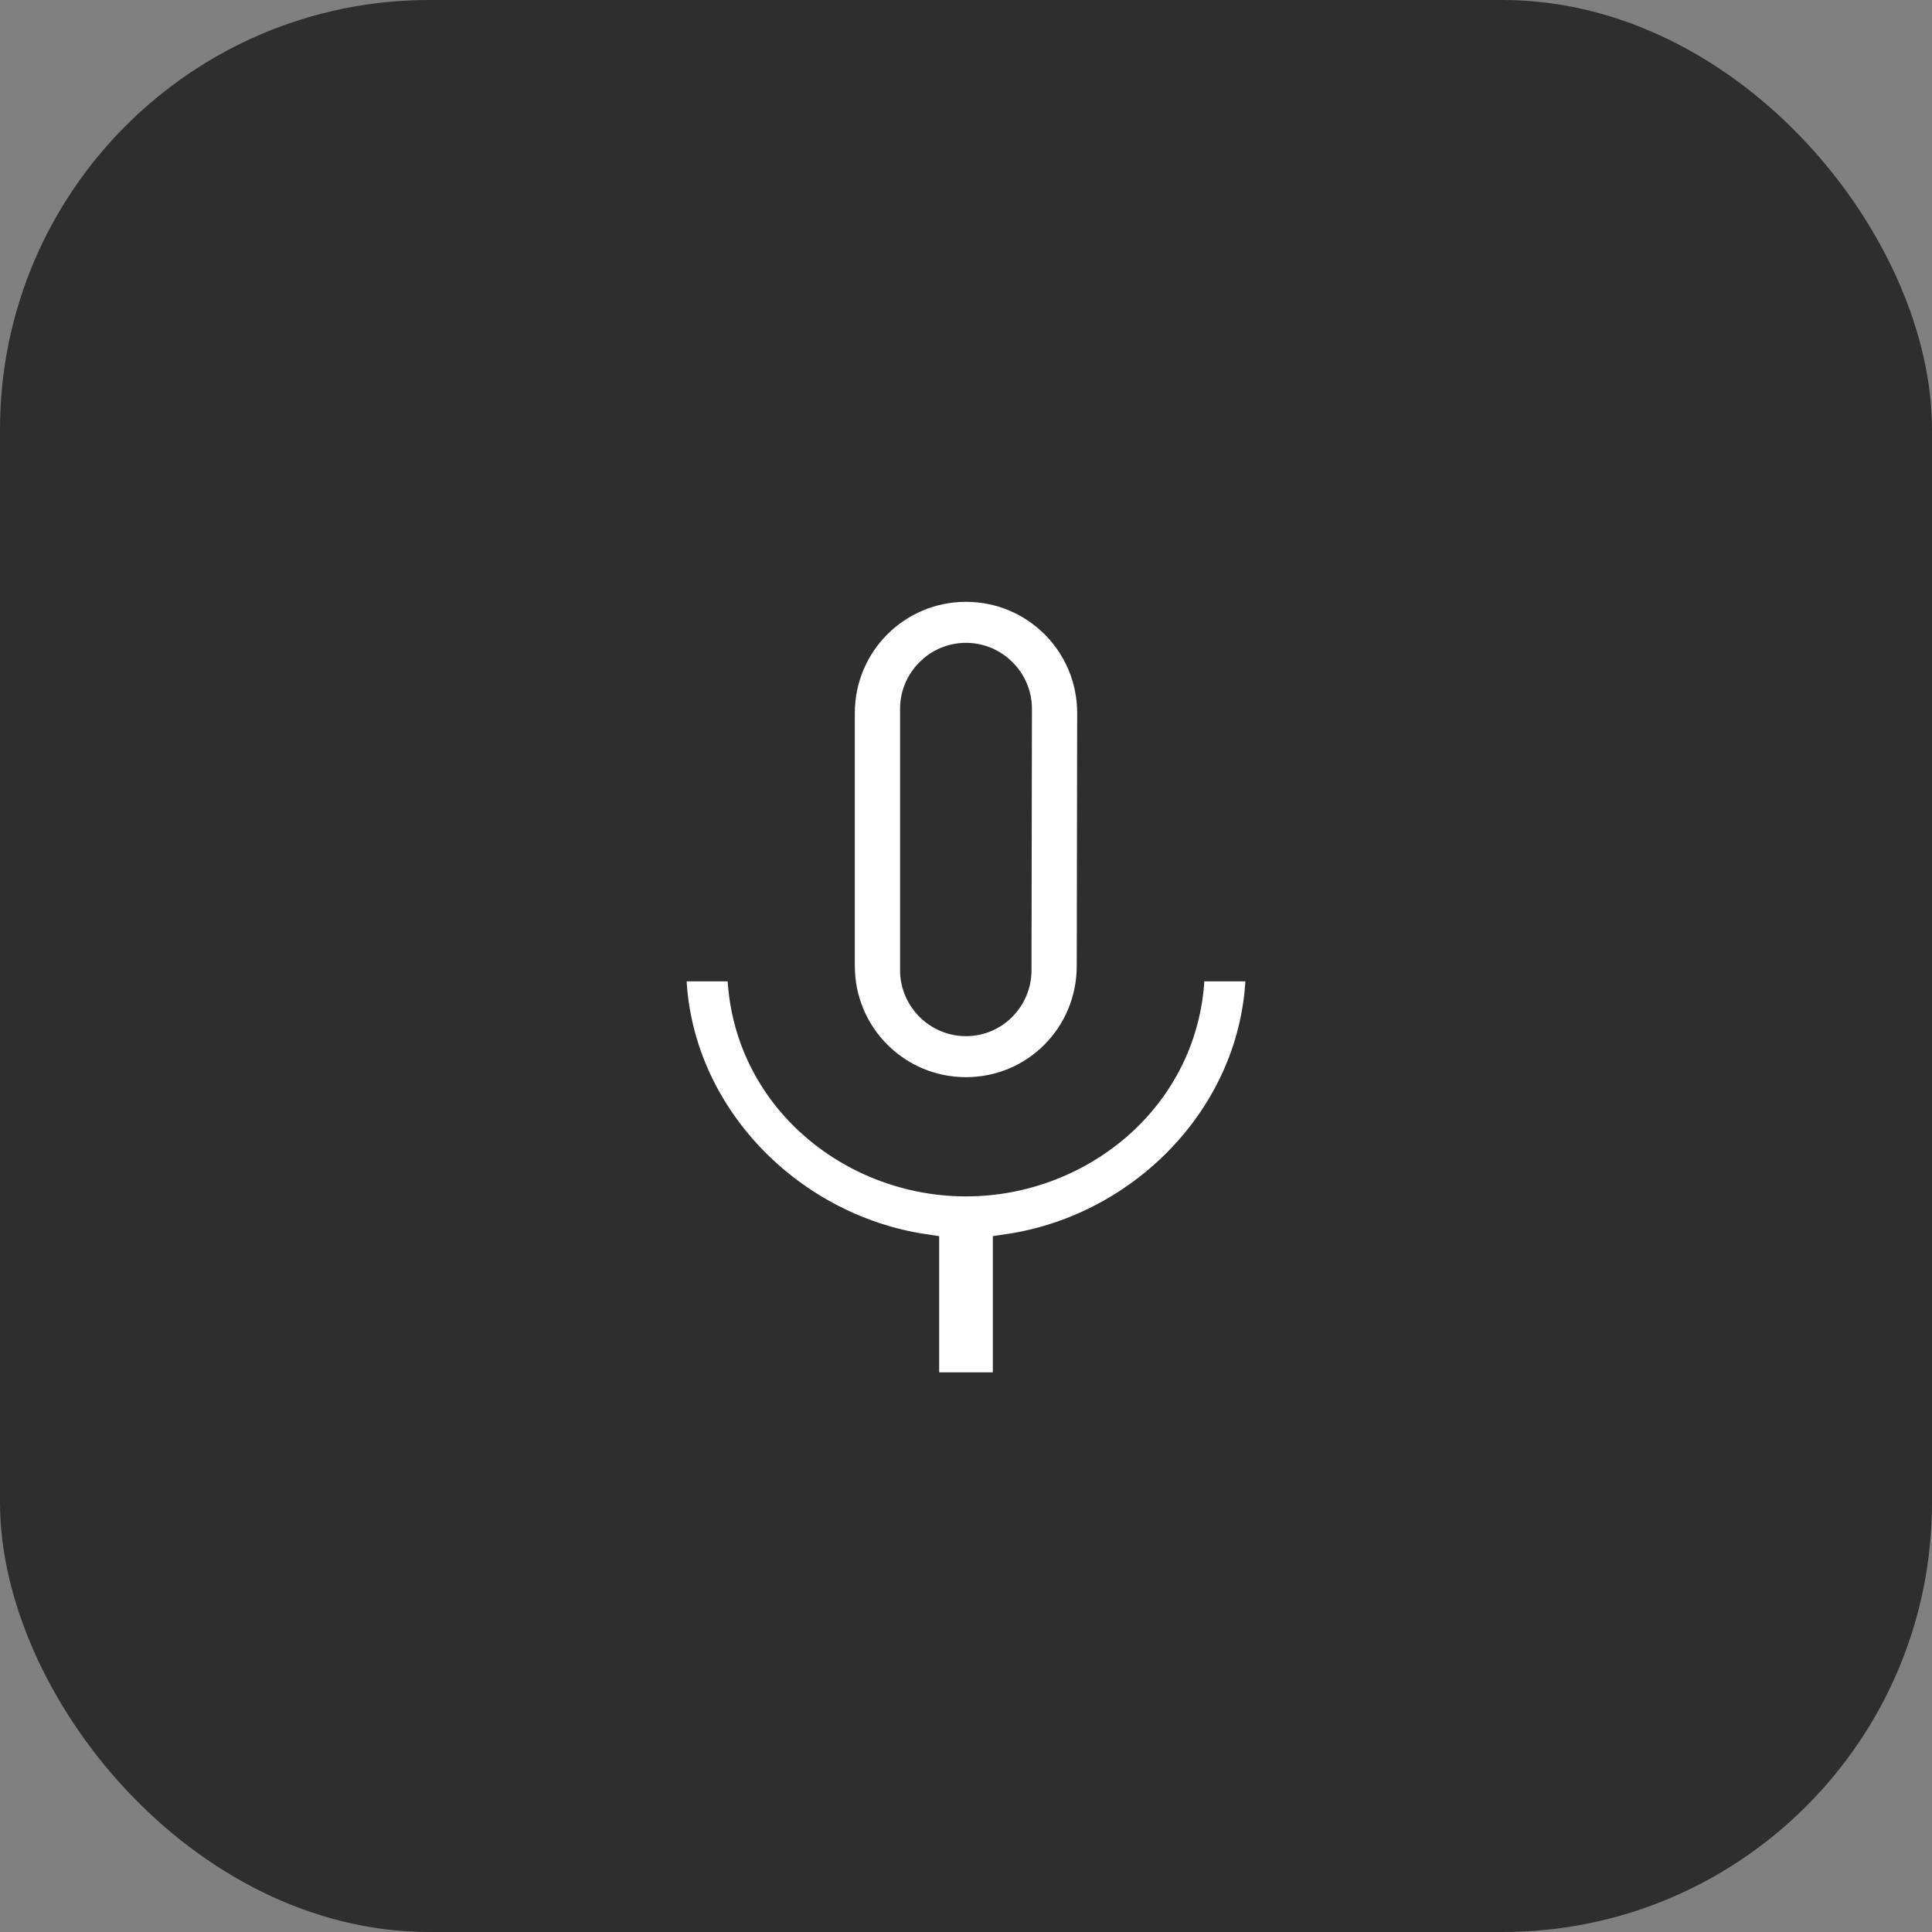
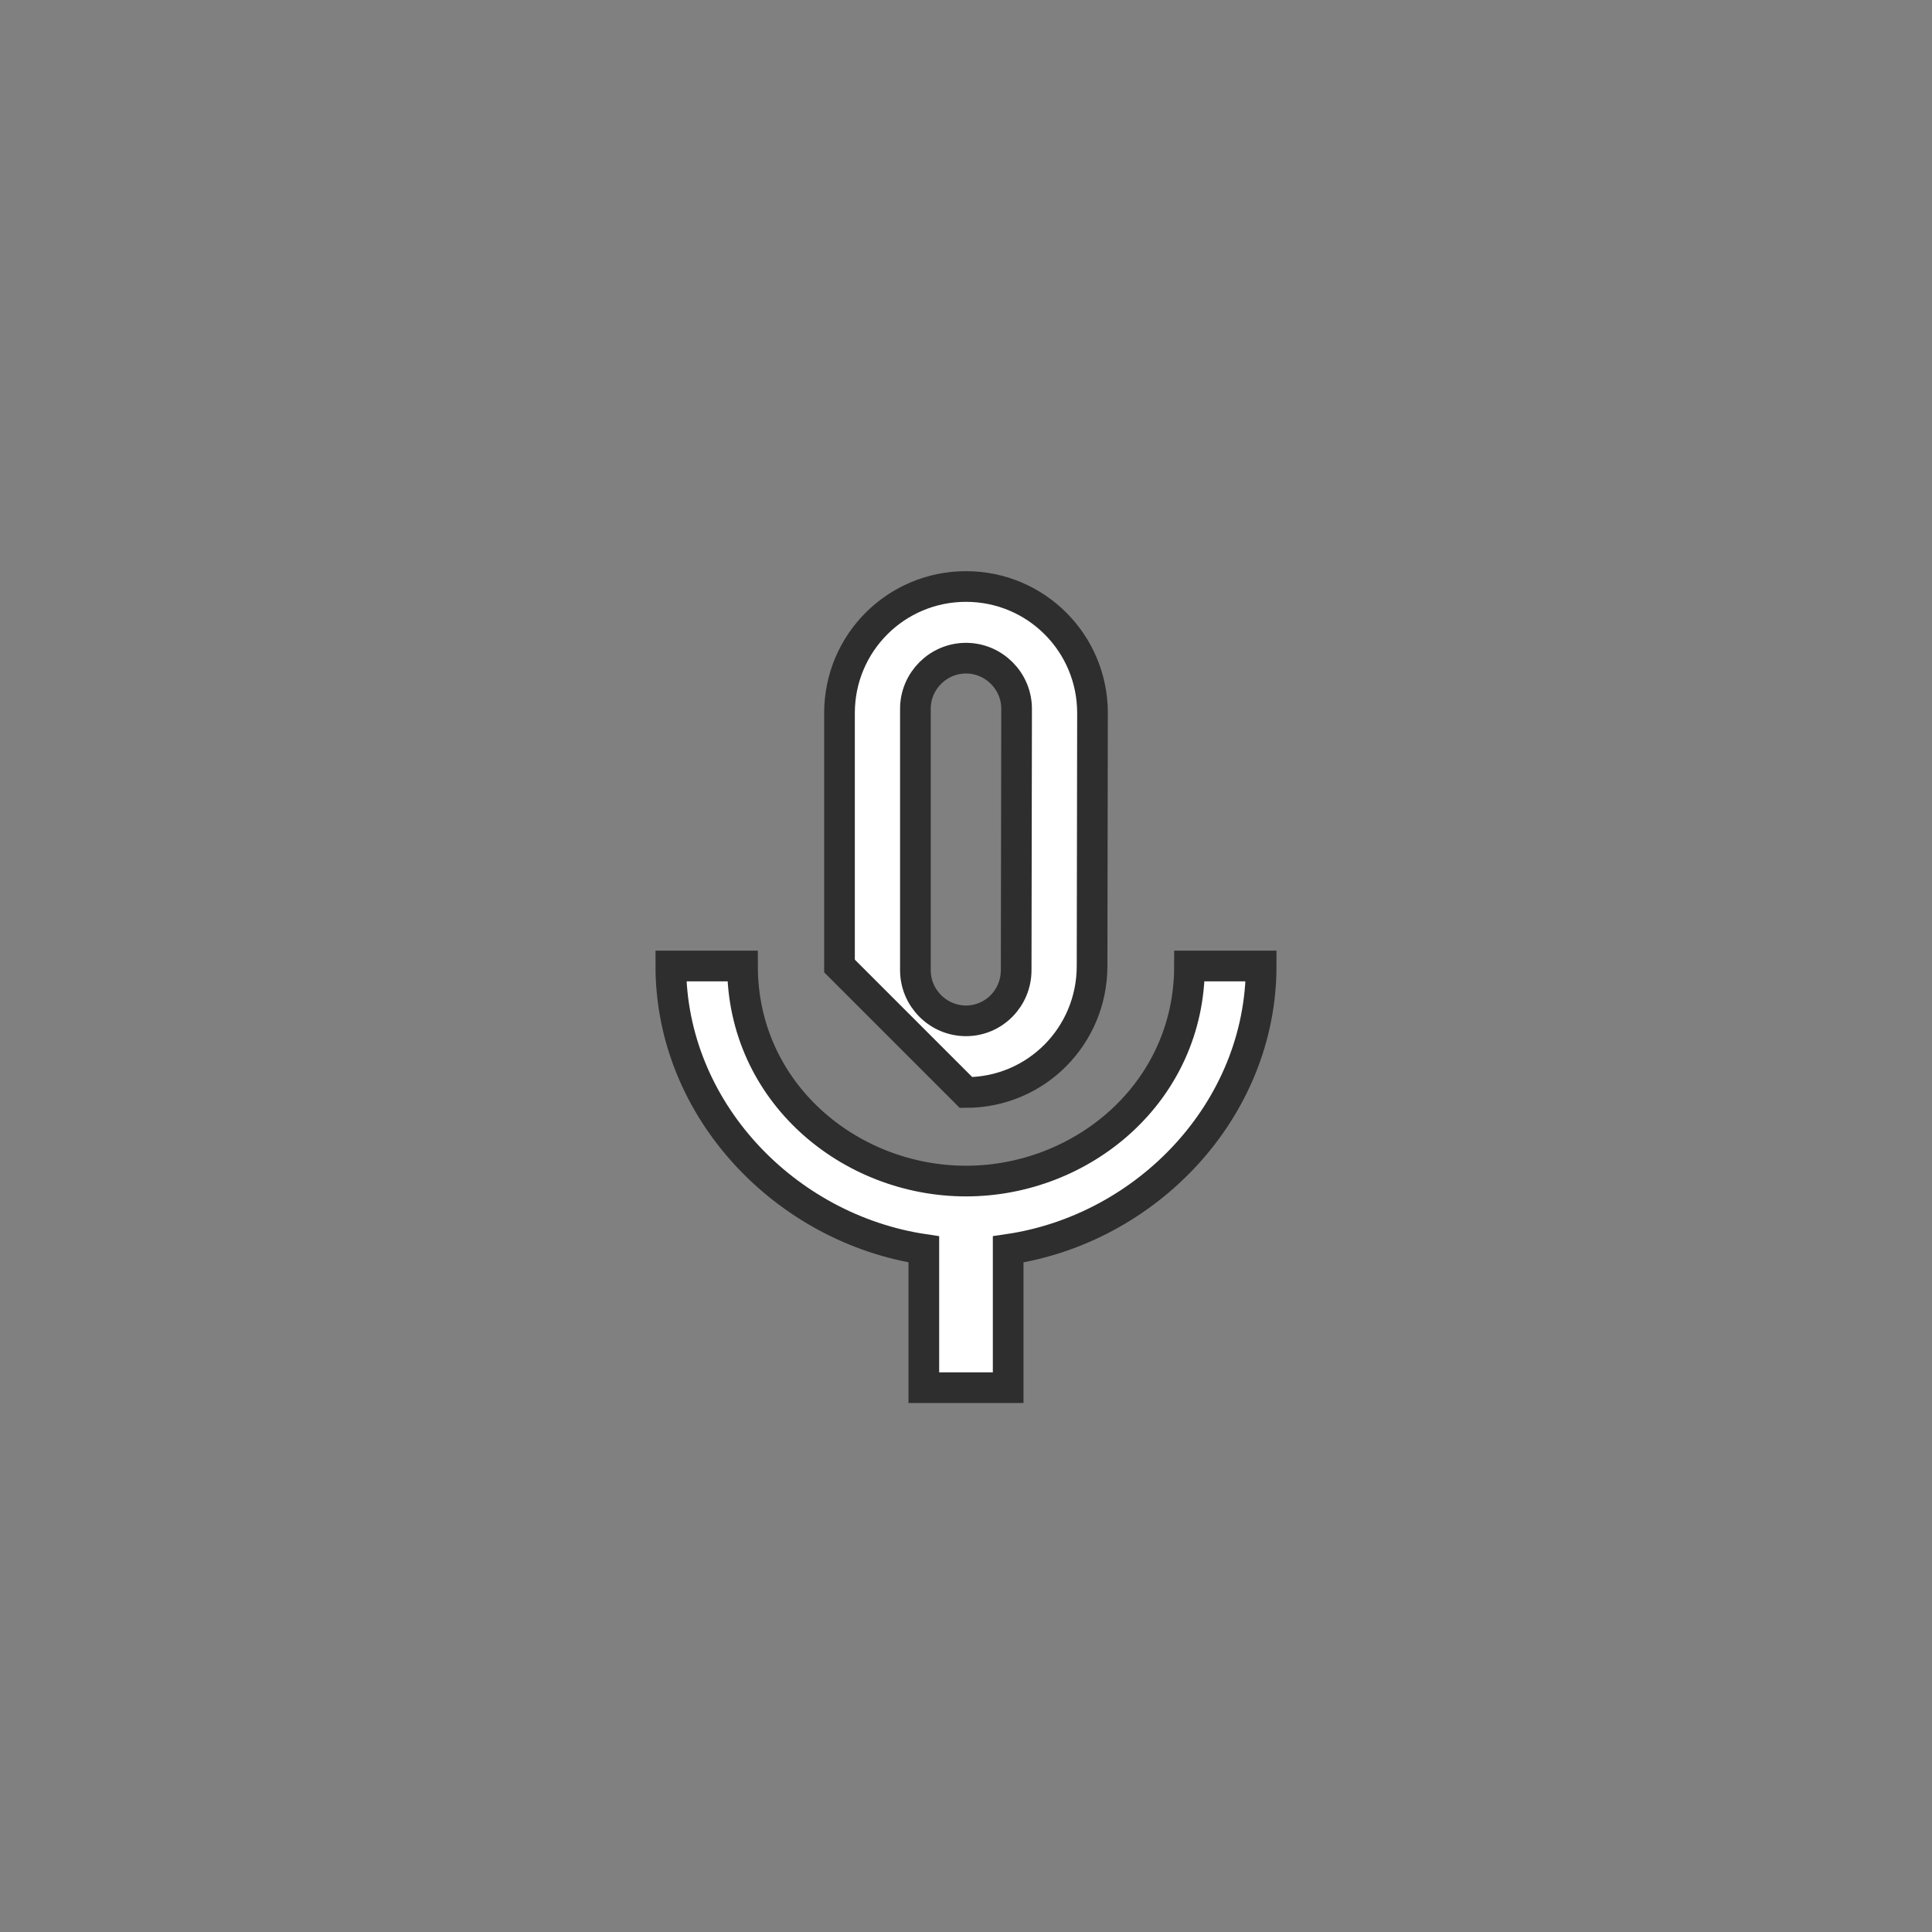
<svg xmlns="http://www.w3.org/2000/svg" width="63" height="63" viewBox="0 0 63 63" fill="none">
  <rect x="0" y="0" width="63" height="63" fill="#808080" stroke="none" />
-   <rect width="63" height="63" rx="14" fill="#2E2E2E" />
-   <path d="M31.5 35.625C33.782 35.625 35.611 33.782 35.611 31.5L35.625 23.25C35.625 20.968 33.782 19.125 31.5 19.125C29.218 19.125 27.375 20.968 27.375 23.25V31.5C27.375 33.782 29.218 35.625 31.5 35.625ZM29.85 23.113C29.85 22.205 30.593 21.462 31.5 21.462C32.407 21.462 33.15 22.205 33.15 23.113L33.136 31.637C33.136 32.545 32.407 33.288 31.5 33.288C30.593 33.288 29.85 32.545 29.85 31.637V23.113ZM38.788 31.5C38.788 35.625 35.295 38.513 31.5 38.513C27.705 38.513 24.212 35.625 24.212 31.5H21.875C21.875 36.189 25.615 40.066 30.125 40.74V45.25H32.875V40.74C37.385 40.08 41.125 36.203 41.125 31.5H38.788Z" fill="white" stroke="#2E2E2E" />
+   <path d="M31.5 35.625C33.782 35.625 35.611 33.782 35.611 31.5L35.625 23.25C35.625 20.968 33.782 19.125 31.5 19.125C29.218 19.125 27.375 20.968 27.375 23.25V31.5ZM29.85 23.113C29.85 22.205 30.593 21.462 31.5 21.462C32.407 21.462 33.15 22.205 33.15 23.113L33.136 31.637C33.136 32.545 32.407 33.288 31.5 33.288C30.593 33.288 29.85 32.545 29.85 31.637V23.113ZM38.788 31.5C38.788 35.625 35.295 38.513 31.5 38.513C27.705 38.513 24.212 35.625 24.212 31.5H21.875C21.875 36.189 25.615 40.066 30.125 40.74V45.25H32.875V40.74C37.385 40.08 41.125 36.203 41.125 31.5H38.788Z" fill="white" stroke="#2E2E2E" />
</svg>